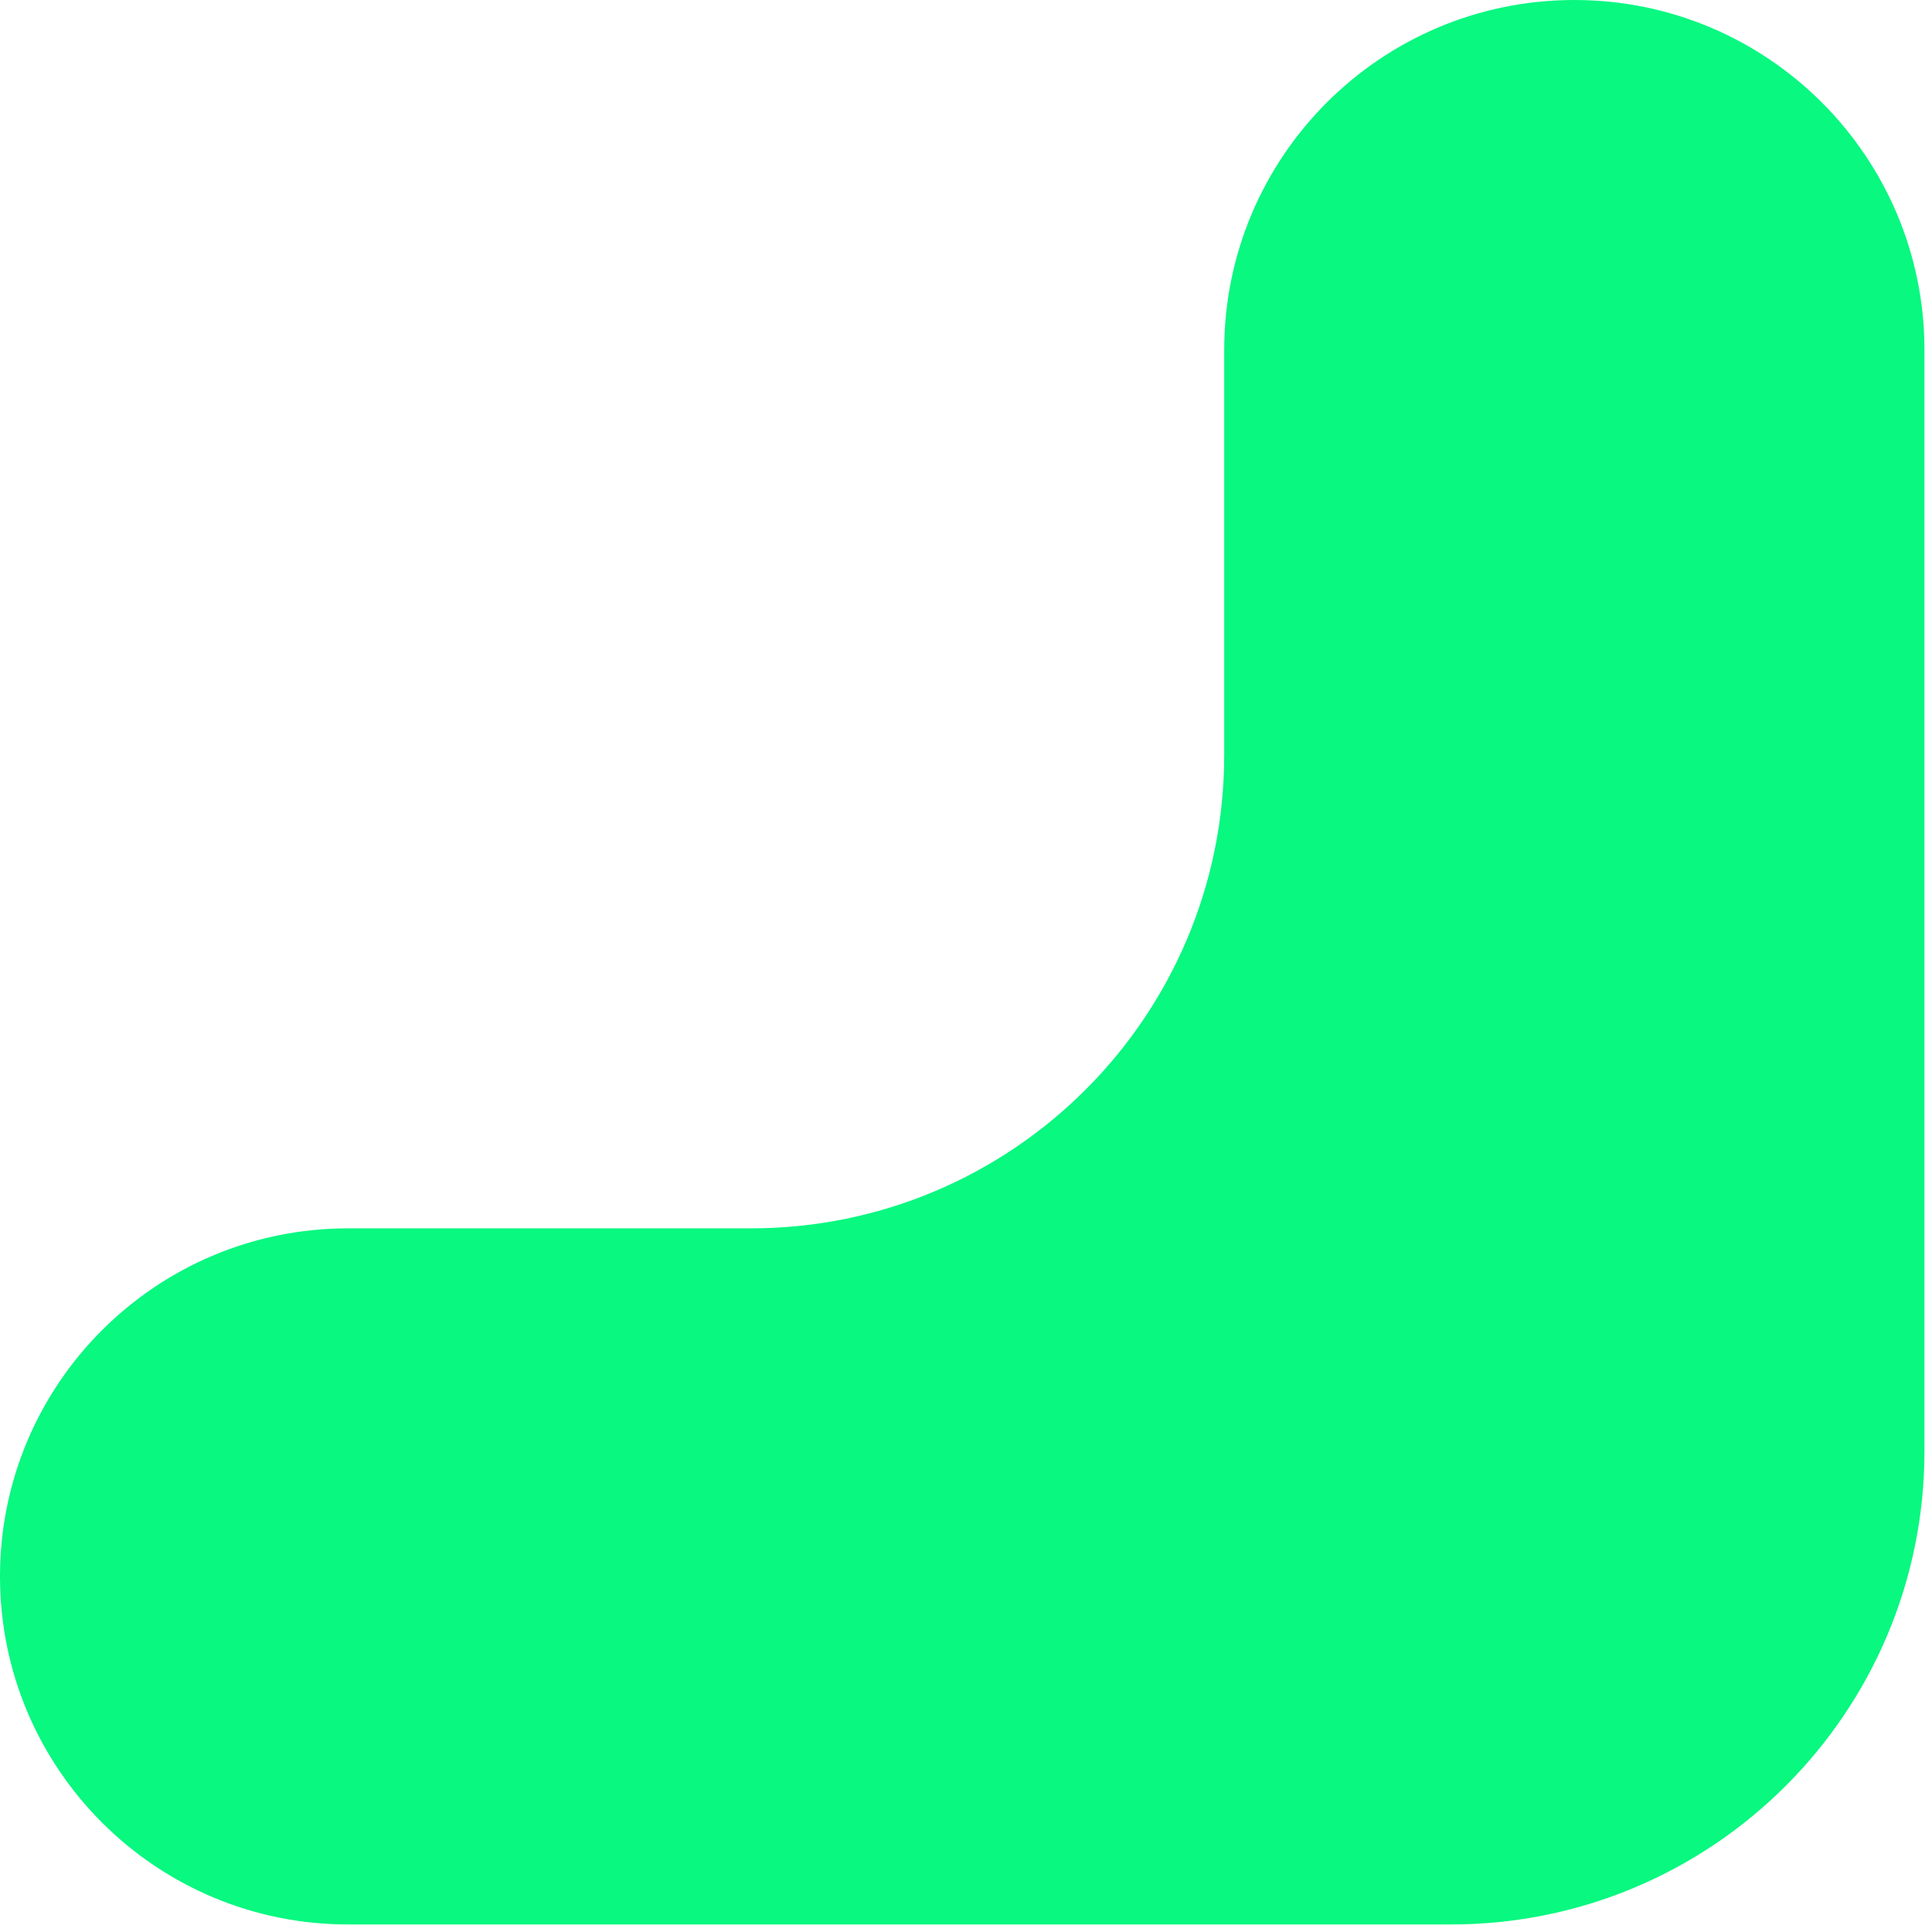
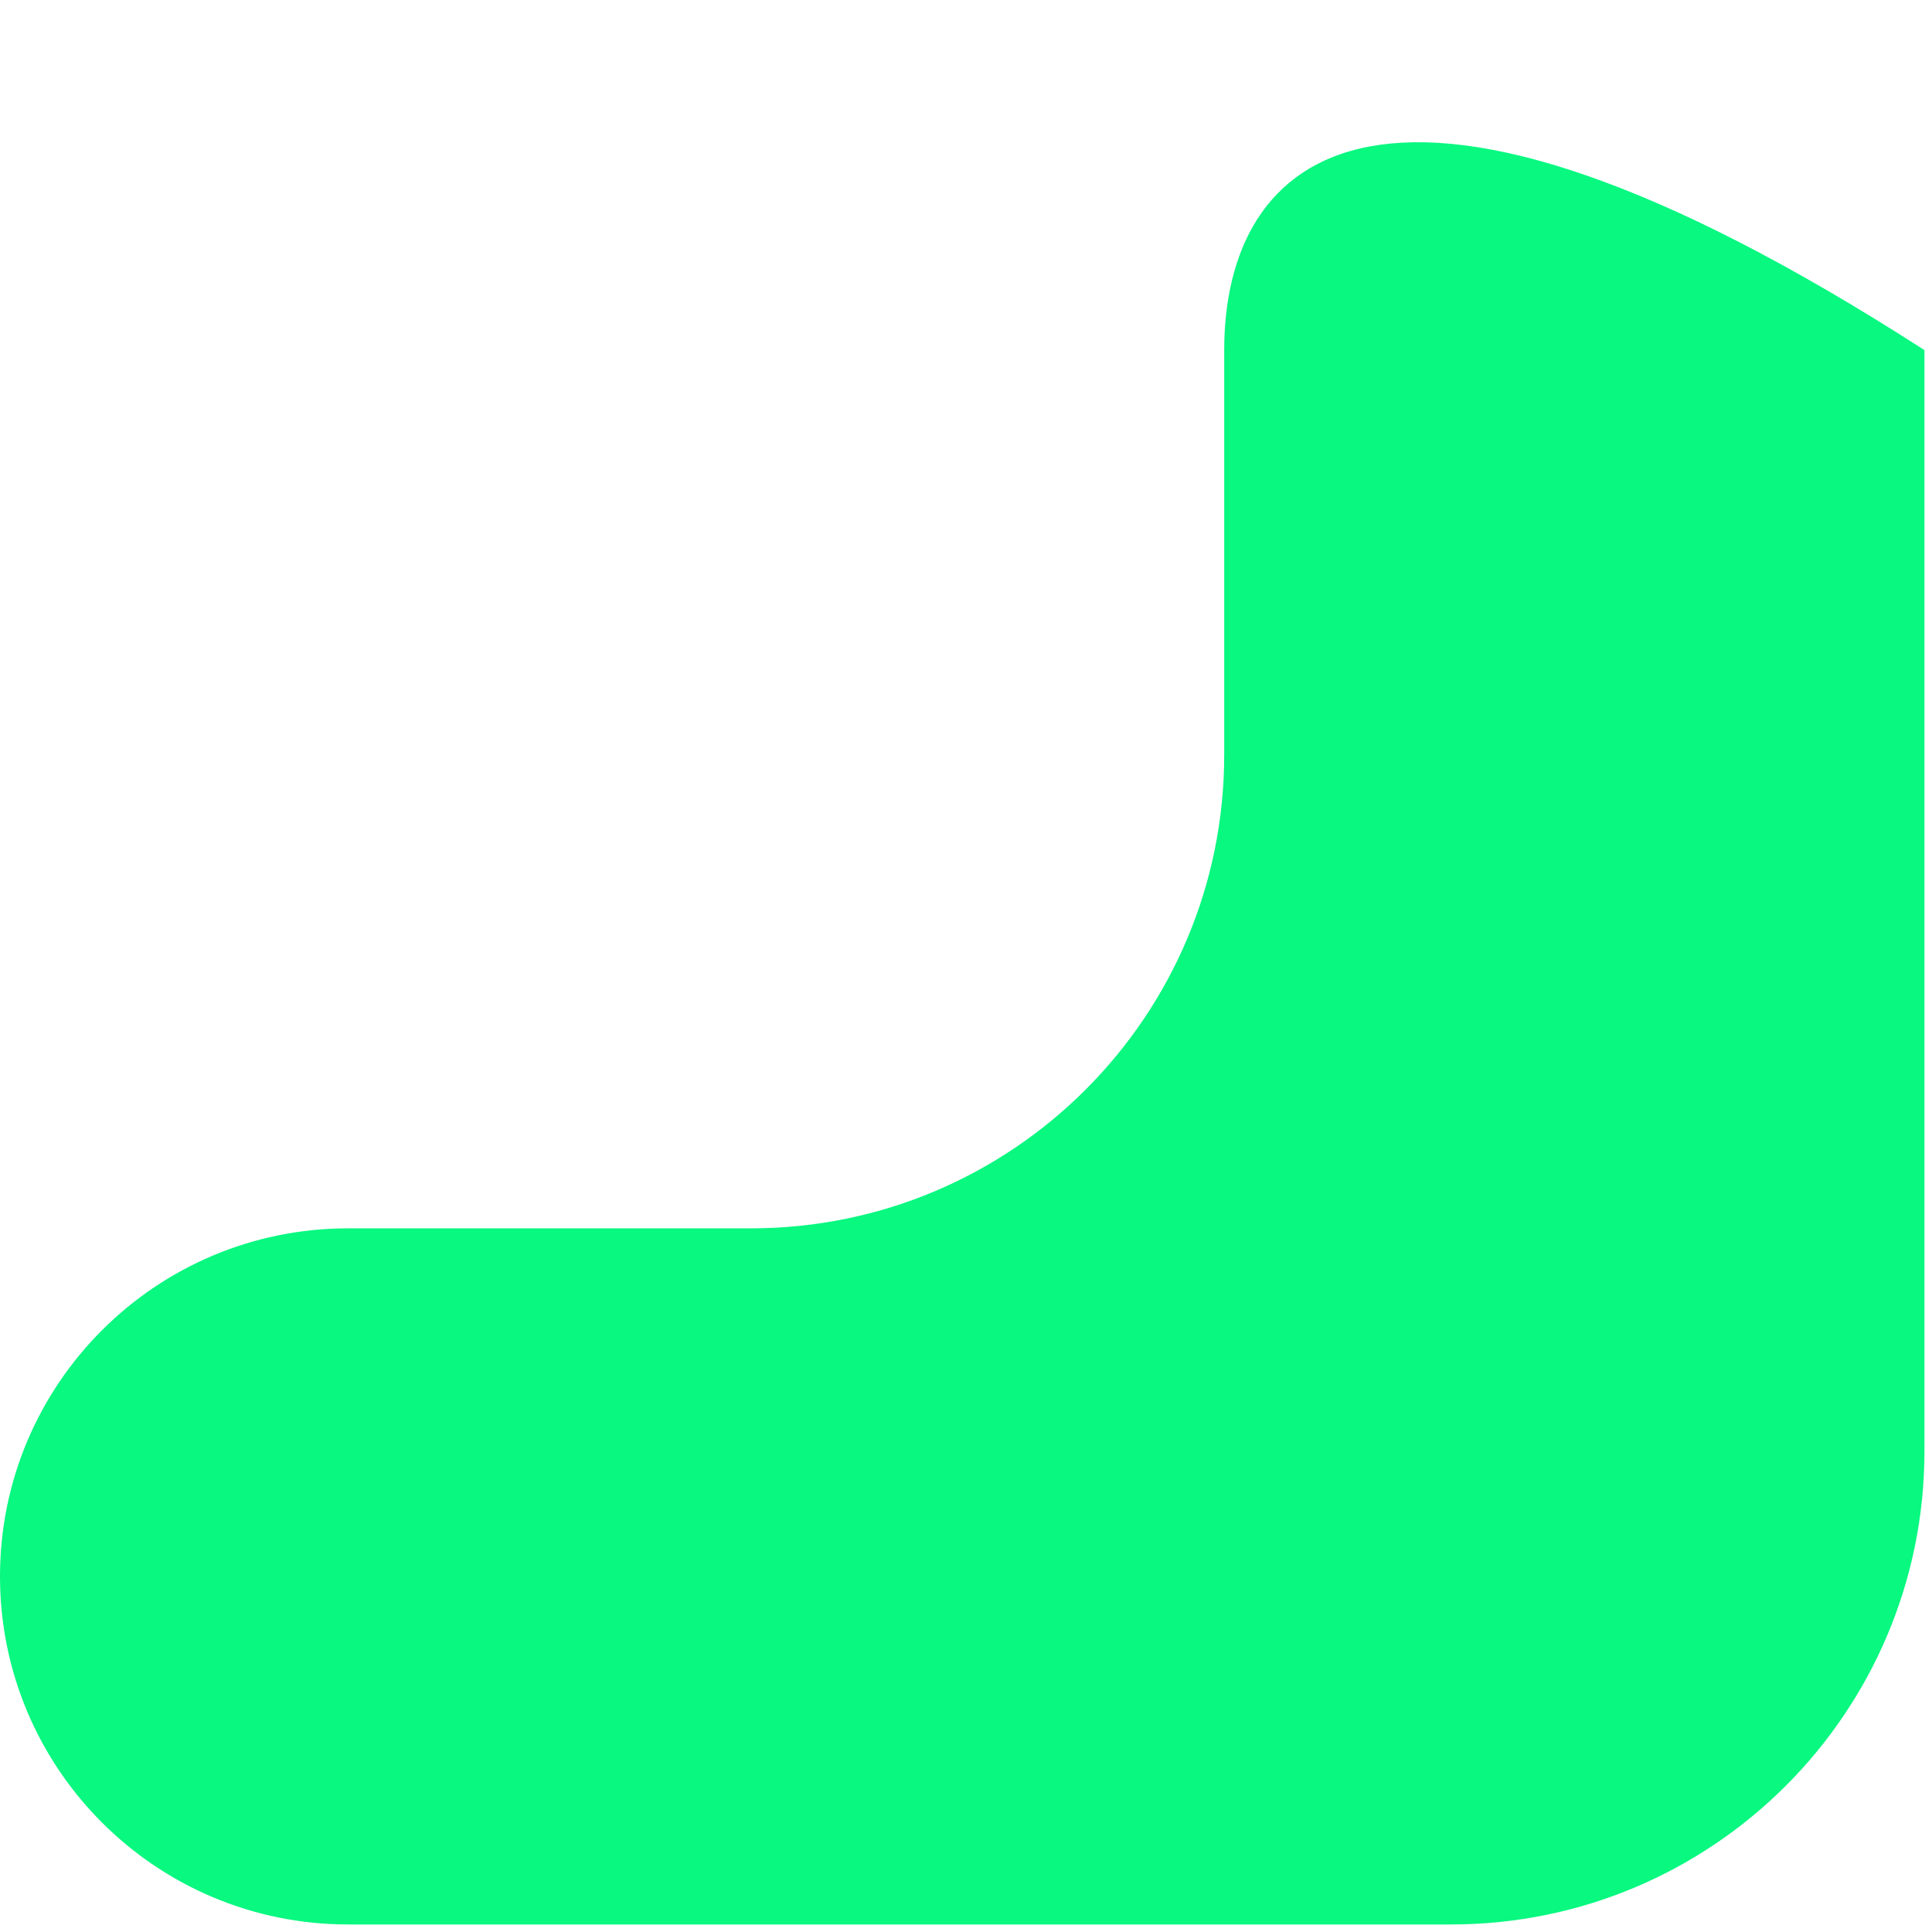
<svg xmlns="http://www.w3.org/2000/svg" width="71" height="71" viewBox="0 0 71 71" fill="none">
-   <path d="M12.791 45.141C5.727 45.141 -8.67895e-07 50.867 -5.59108e-07 57.932C-2.50321e-07 64.996 5.727 70.723 12.791 70.723L53.325 70.723C62.933 70.723 70.723 62.933 70.723 53.325L70.723 12.867C70.723 5.761 64.962 -2.83958e-06 57.856 -2.52896e-06C50.75 -2.21834e-06 44.989 5.761 44.989 12.867L44.989 27.743C44.989 37.352 37.2 45.141 27.591 45.141L12.791 45.141Z" fill="#08F880" />
+   <path d="M12.791 45.141C5.727 45.141 -8.67895e-07 50.867 -5.59108e-07 57.932C-2.50321e-07 64.996 5.727 70.723 12.791 70.723L53.325 70.723C62.933 70.723 70.723 62.933 70.723 53.325L70.723 12.867C50.75 -2.21834e-06 44.989 5.761 44.989 12.867L44.989 27.743C44.989 37.352 37.2 45.141 27.591 45.141L12.791 45.141Z" fill="#08F880" />
</svg>